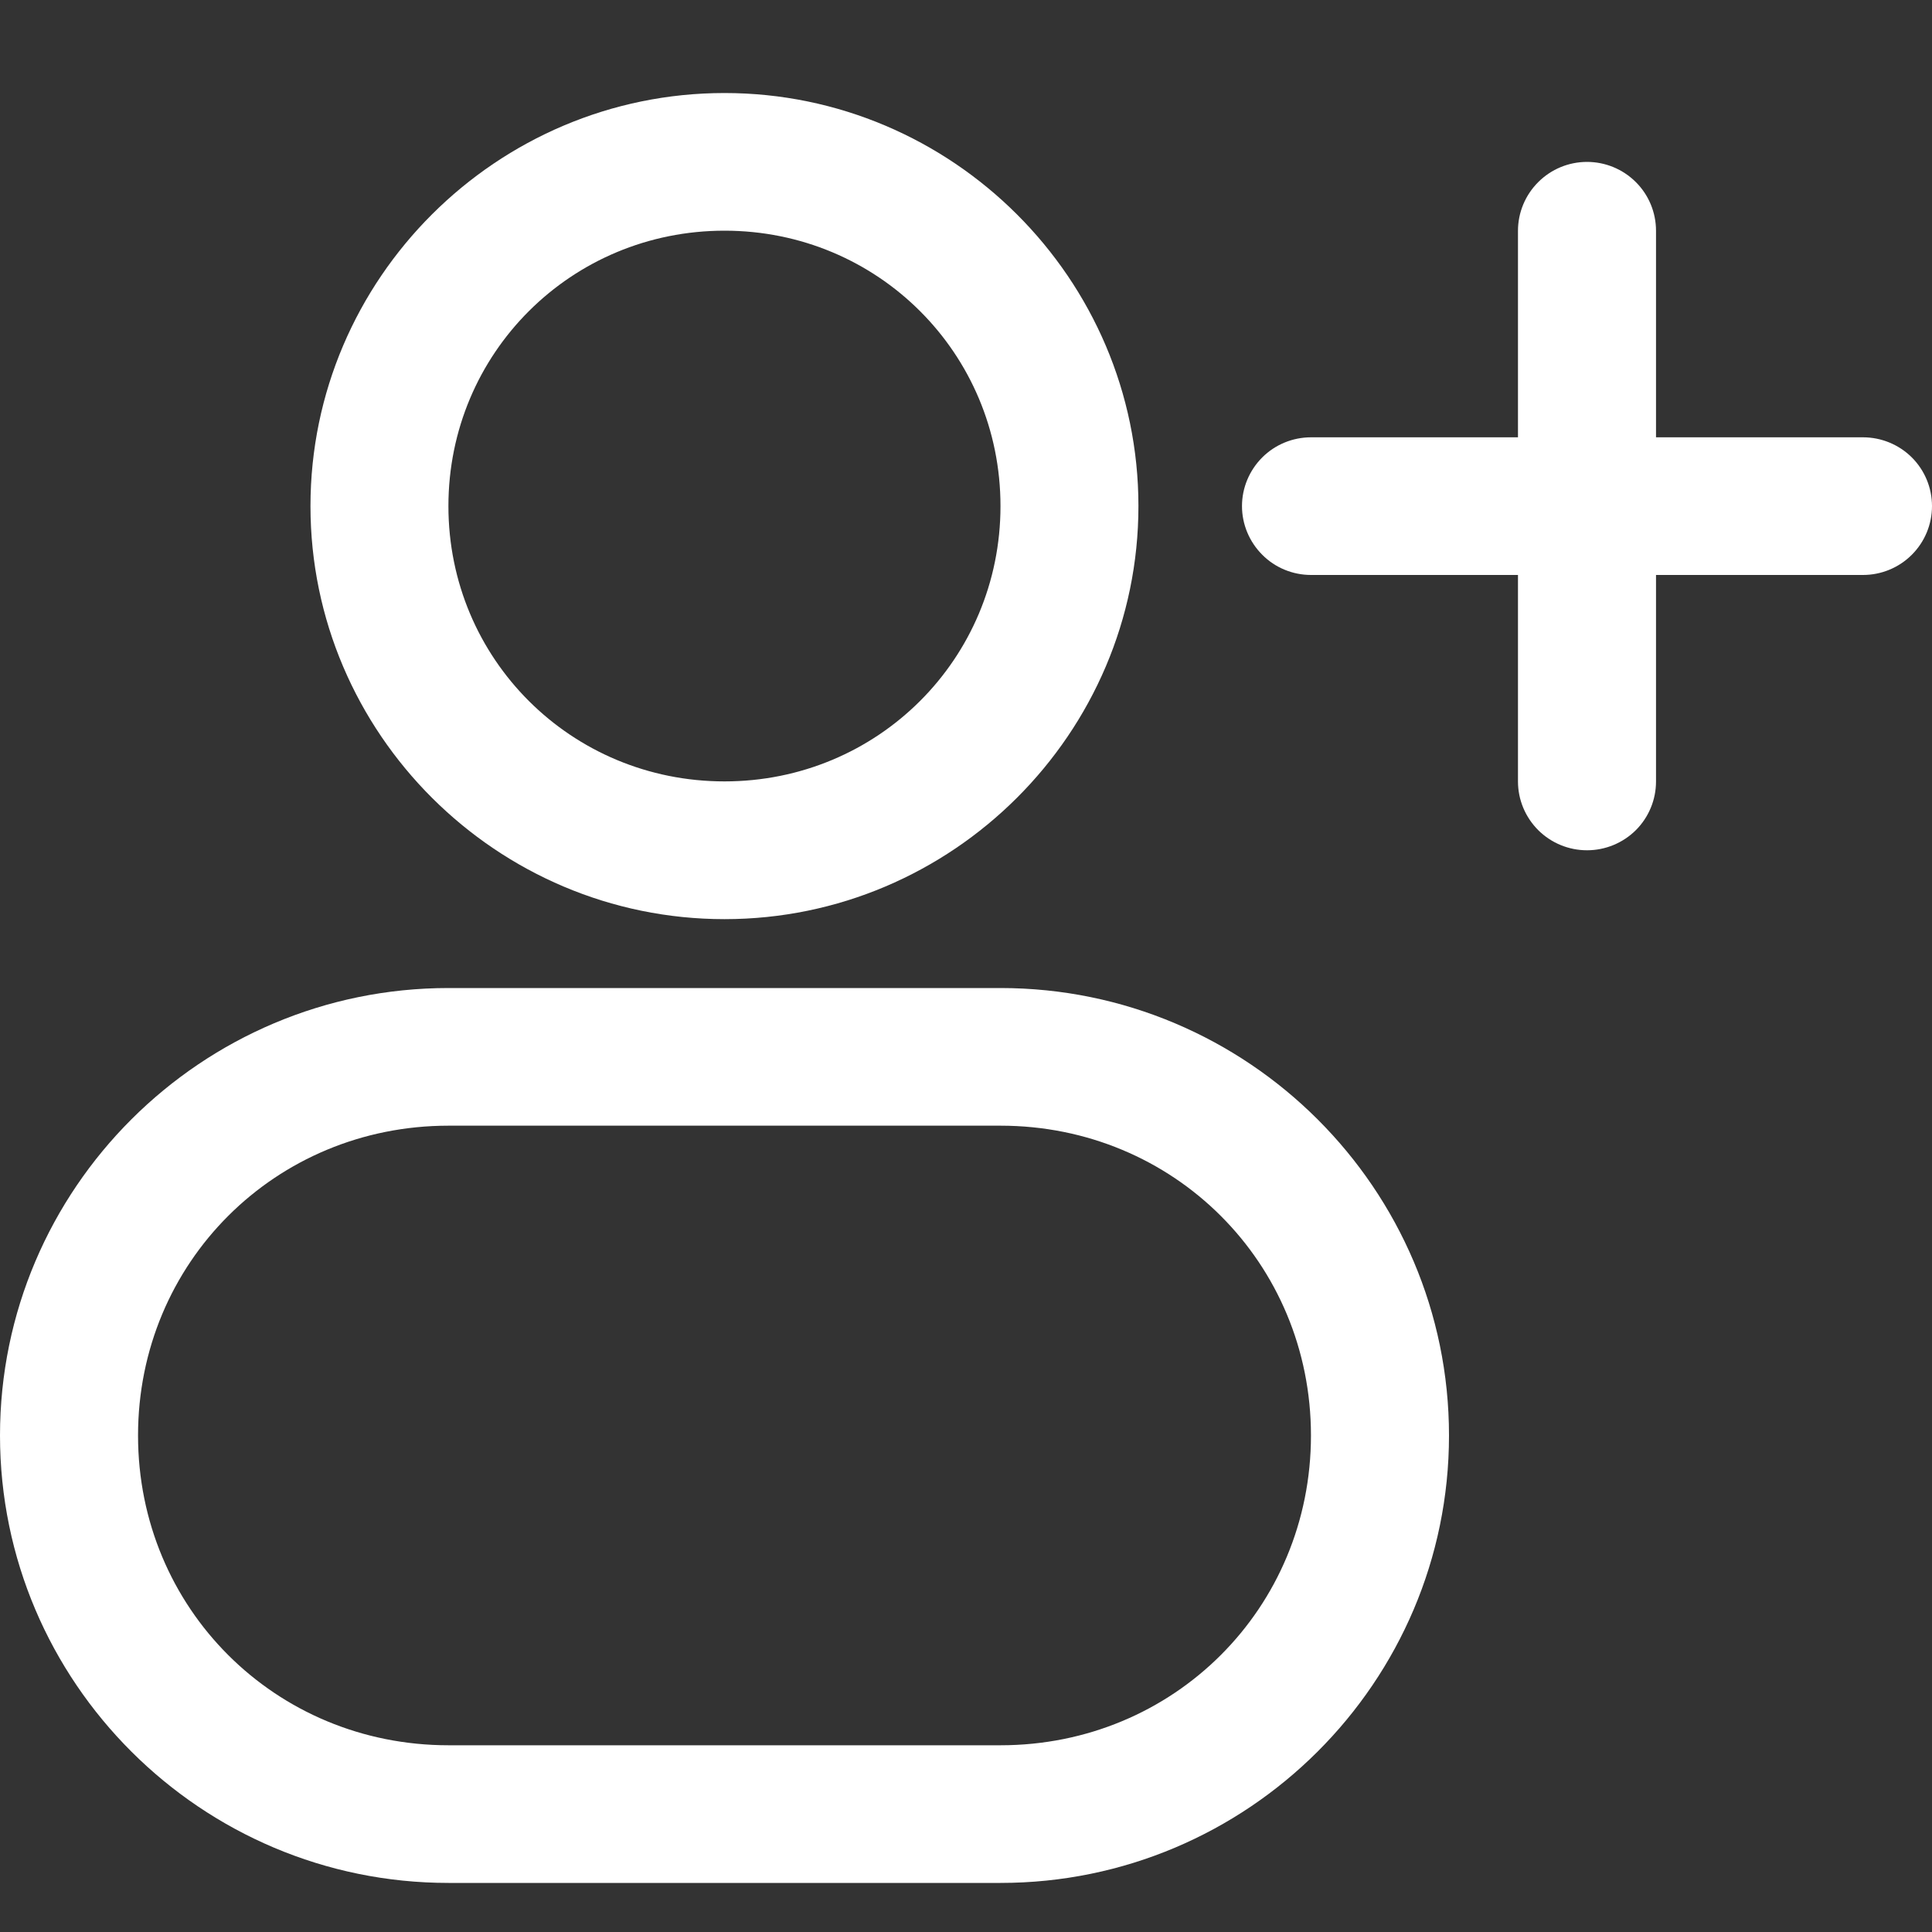
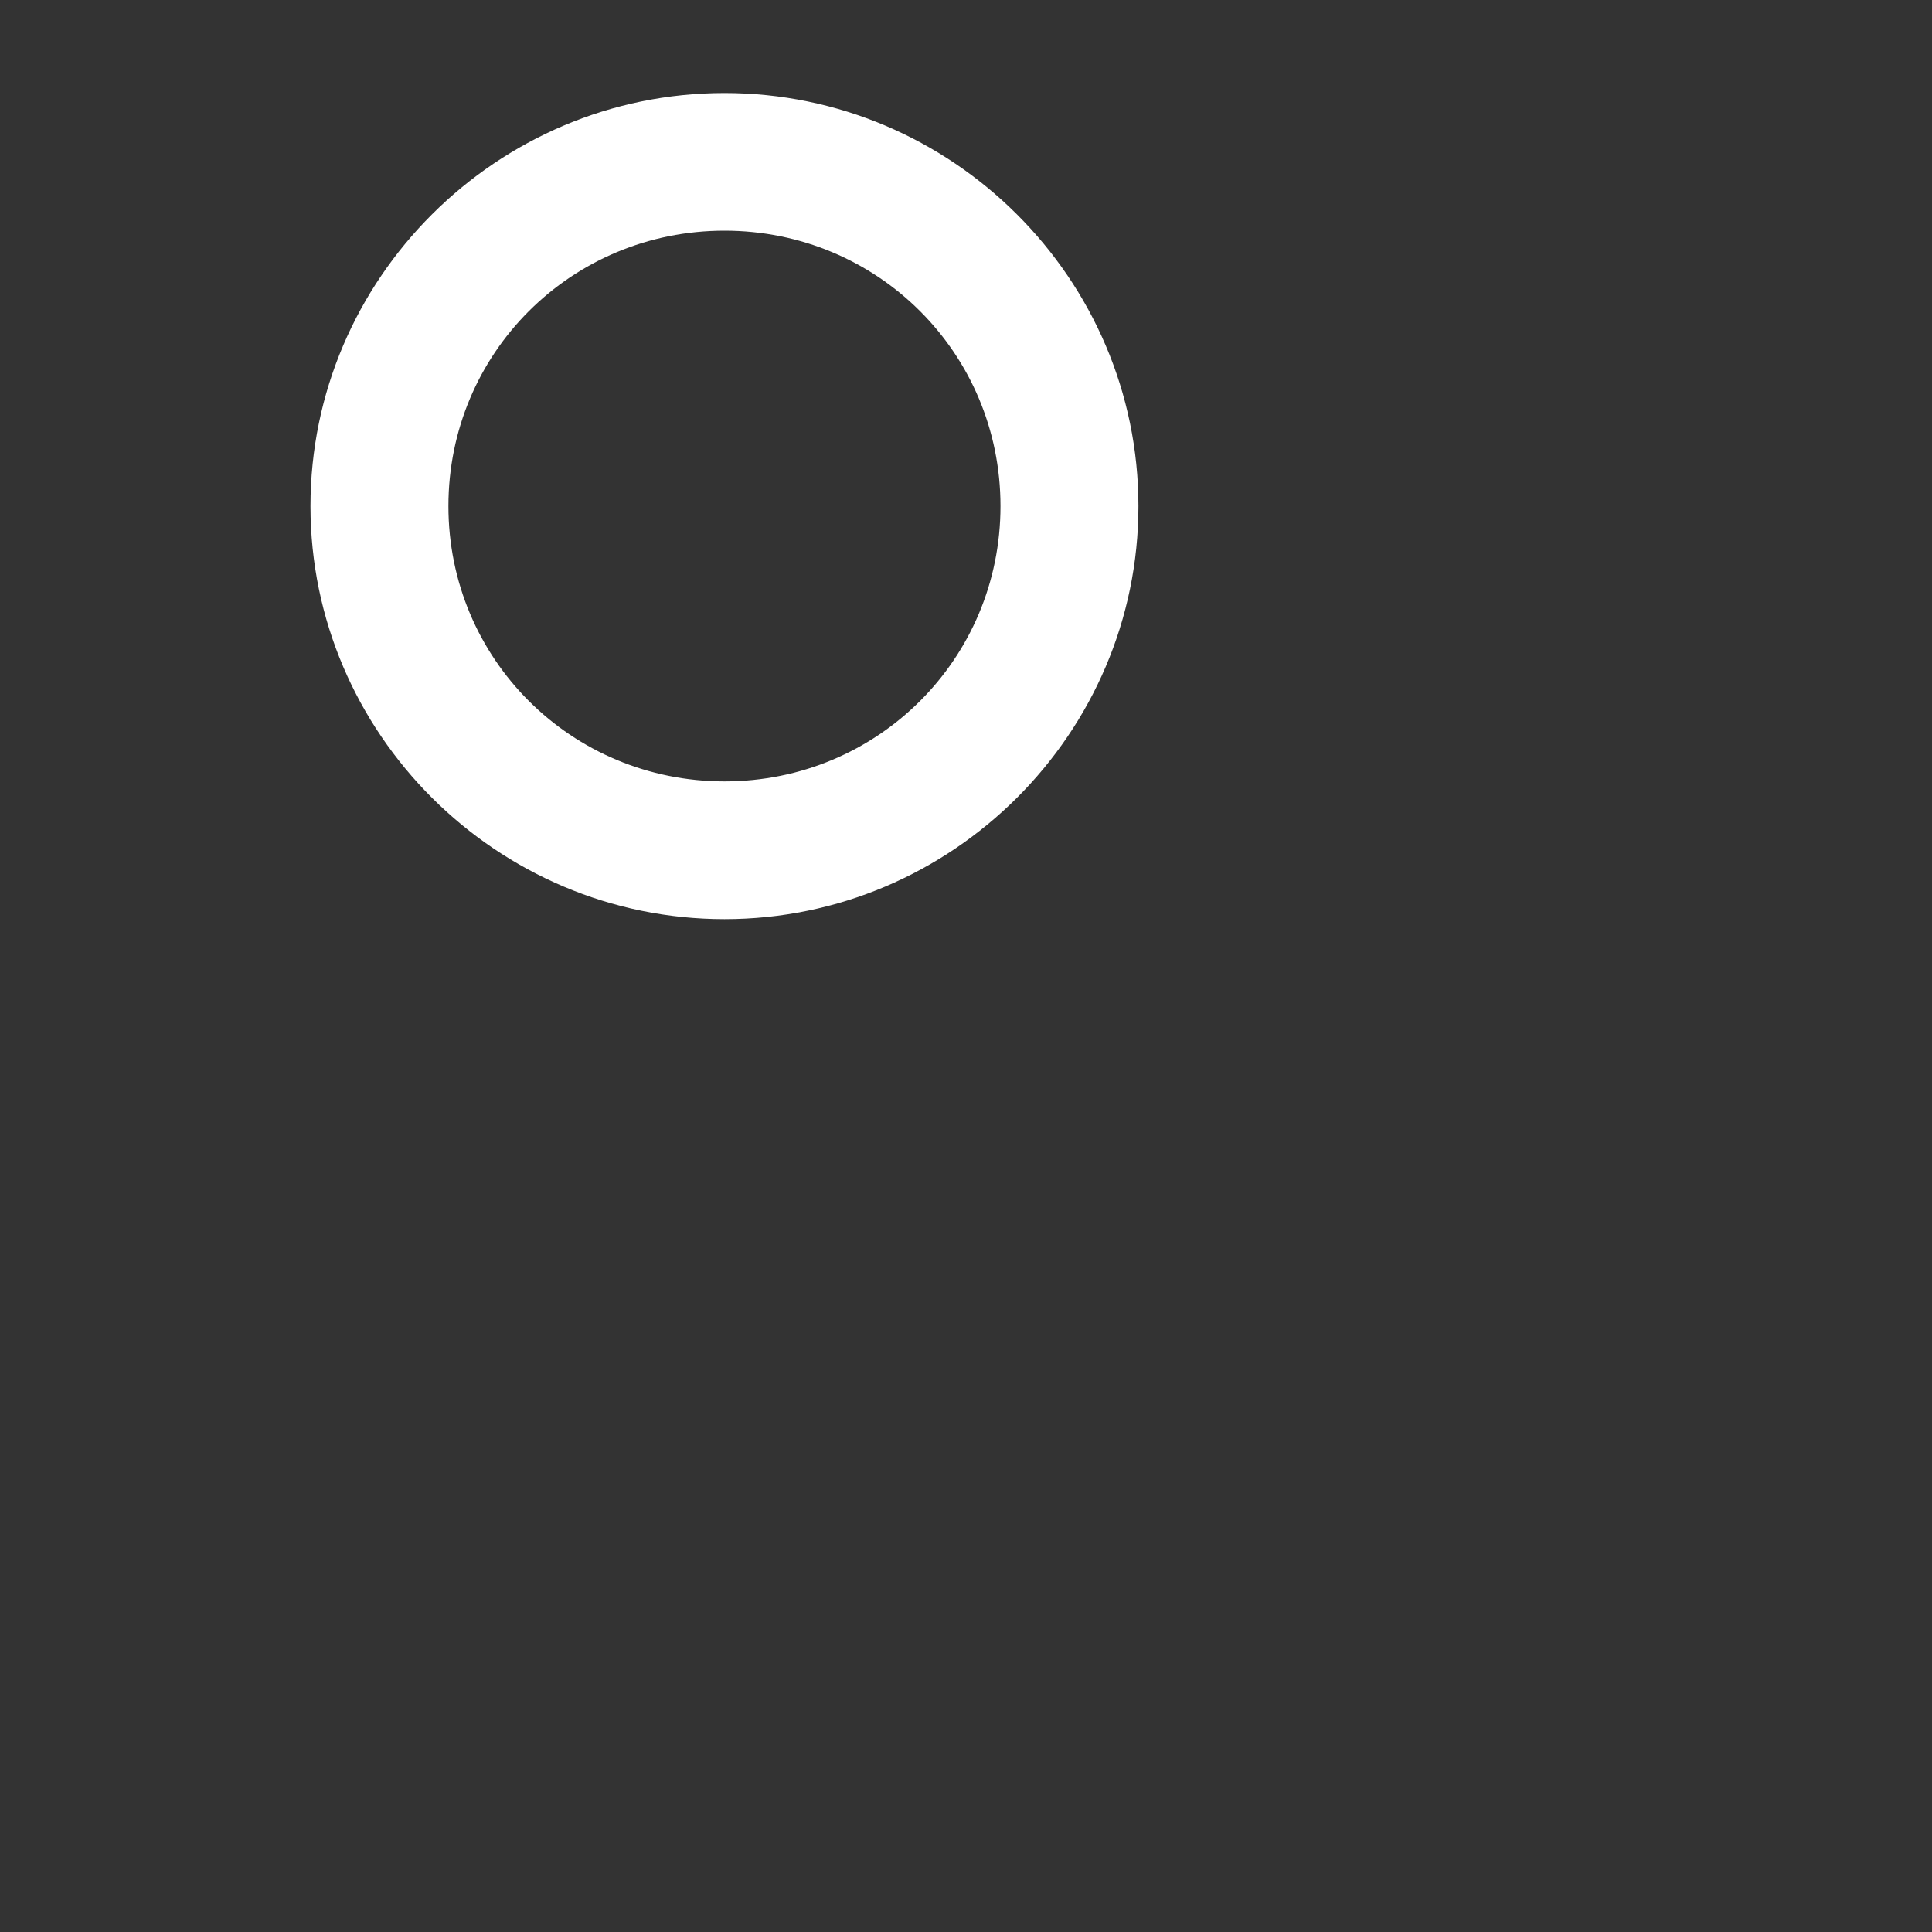
<svg xmlns="http://www.w3.org/2000/svg" width="20" height="20" viewBox="0 0 20 20" fill="none">
  <rect x="0" y="0" width="20" height="20" fill="#333333" stroke="none" />
  <path fill-rule="evenodd" clip-rule="evenodd" d="M7.5 0.963C5.141 0.963 3.214 2.886 3.214 5.239C3.214 7.592 5.141 9.515 7.5 9.515C9.858 9.515 11.785 7.592 11.785 5.239C11.785 2.886 9.858 0.963 7.5 0.963ZM7.5 2.388C9.086 2.388 10.357 3.656 10.357 5.239C10.357 6.822 9.086 8.089 7.5 8.089C5.913 8.089 4.642 6.822 4.642 5.239C4.642 3.656 5.913 2.388 7.5 2.388Z" fill="white" />
-   <path fill-rule="evenodd" clip-rule="evenodd" d="M16.429 1.676C16.239 1.676 16.058 1.751 15.924 1.885C15.79 2.018 15.714 2.2 15.714 2.389V4.527H13.572C13.382 4.527 13.2 4.602 13.067 4.735C12.933 4.869 12.857 5.05 12.857 5.239C12.857 5.428 12.933 5.609 13.067 5.743C13.2 5.877 13.382 5.952 13.572 5.952H15.714V8.09C15.714 8.279 15.79 8.46 15.924 8.594C16.058 8.727 16.239 8.802 16.429 8.802C16.618 8.802 16.8 8.727 16.934 8.594C17.068 8.46 17.143 8.279 17.143 8.09V5.952H19.286C19.475 5.952 19.657 5.877 19.791 5.743C19.925 5.609 20 5.428 20 5.239C20 5.05 19.925 4.869 19.791 4.735C19.657 4.602 19.475 4.527 19.286 4.527H17.143V2.389C17.143 2.2 17.068 2.018 16.934 1.885C16.8 1.751 16.618 1.676 16.429 1.676Z" fill="white" />
-   <path fill-rule="evenodd" clip-rule="evenodd" d="M4.643 10.228C2.083 10.228 0 12.306 0 14.86C0 17.414 2.083 19.492 4.643 19.492H10.357C12.917 19.492 15 17.414 15 14.86C15 12.306 12.917 10.228 10.357 10.228H4.643ZM4.643 11.653H10.357C12.15 11.653 13.571 13.071 13.571 14.86C13.571 16.649 12.15 18.067 10.357 18.067H4.643C2.85 18.067 1.429 16.649 1.429 14.86C1.429 13.071 2.85 11.653 4.643 11.653Z" fill="white" />
</svg>